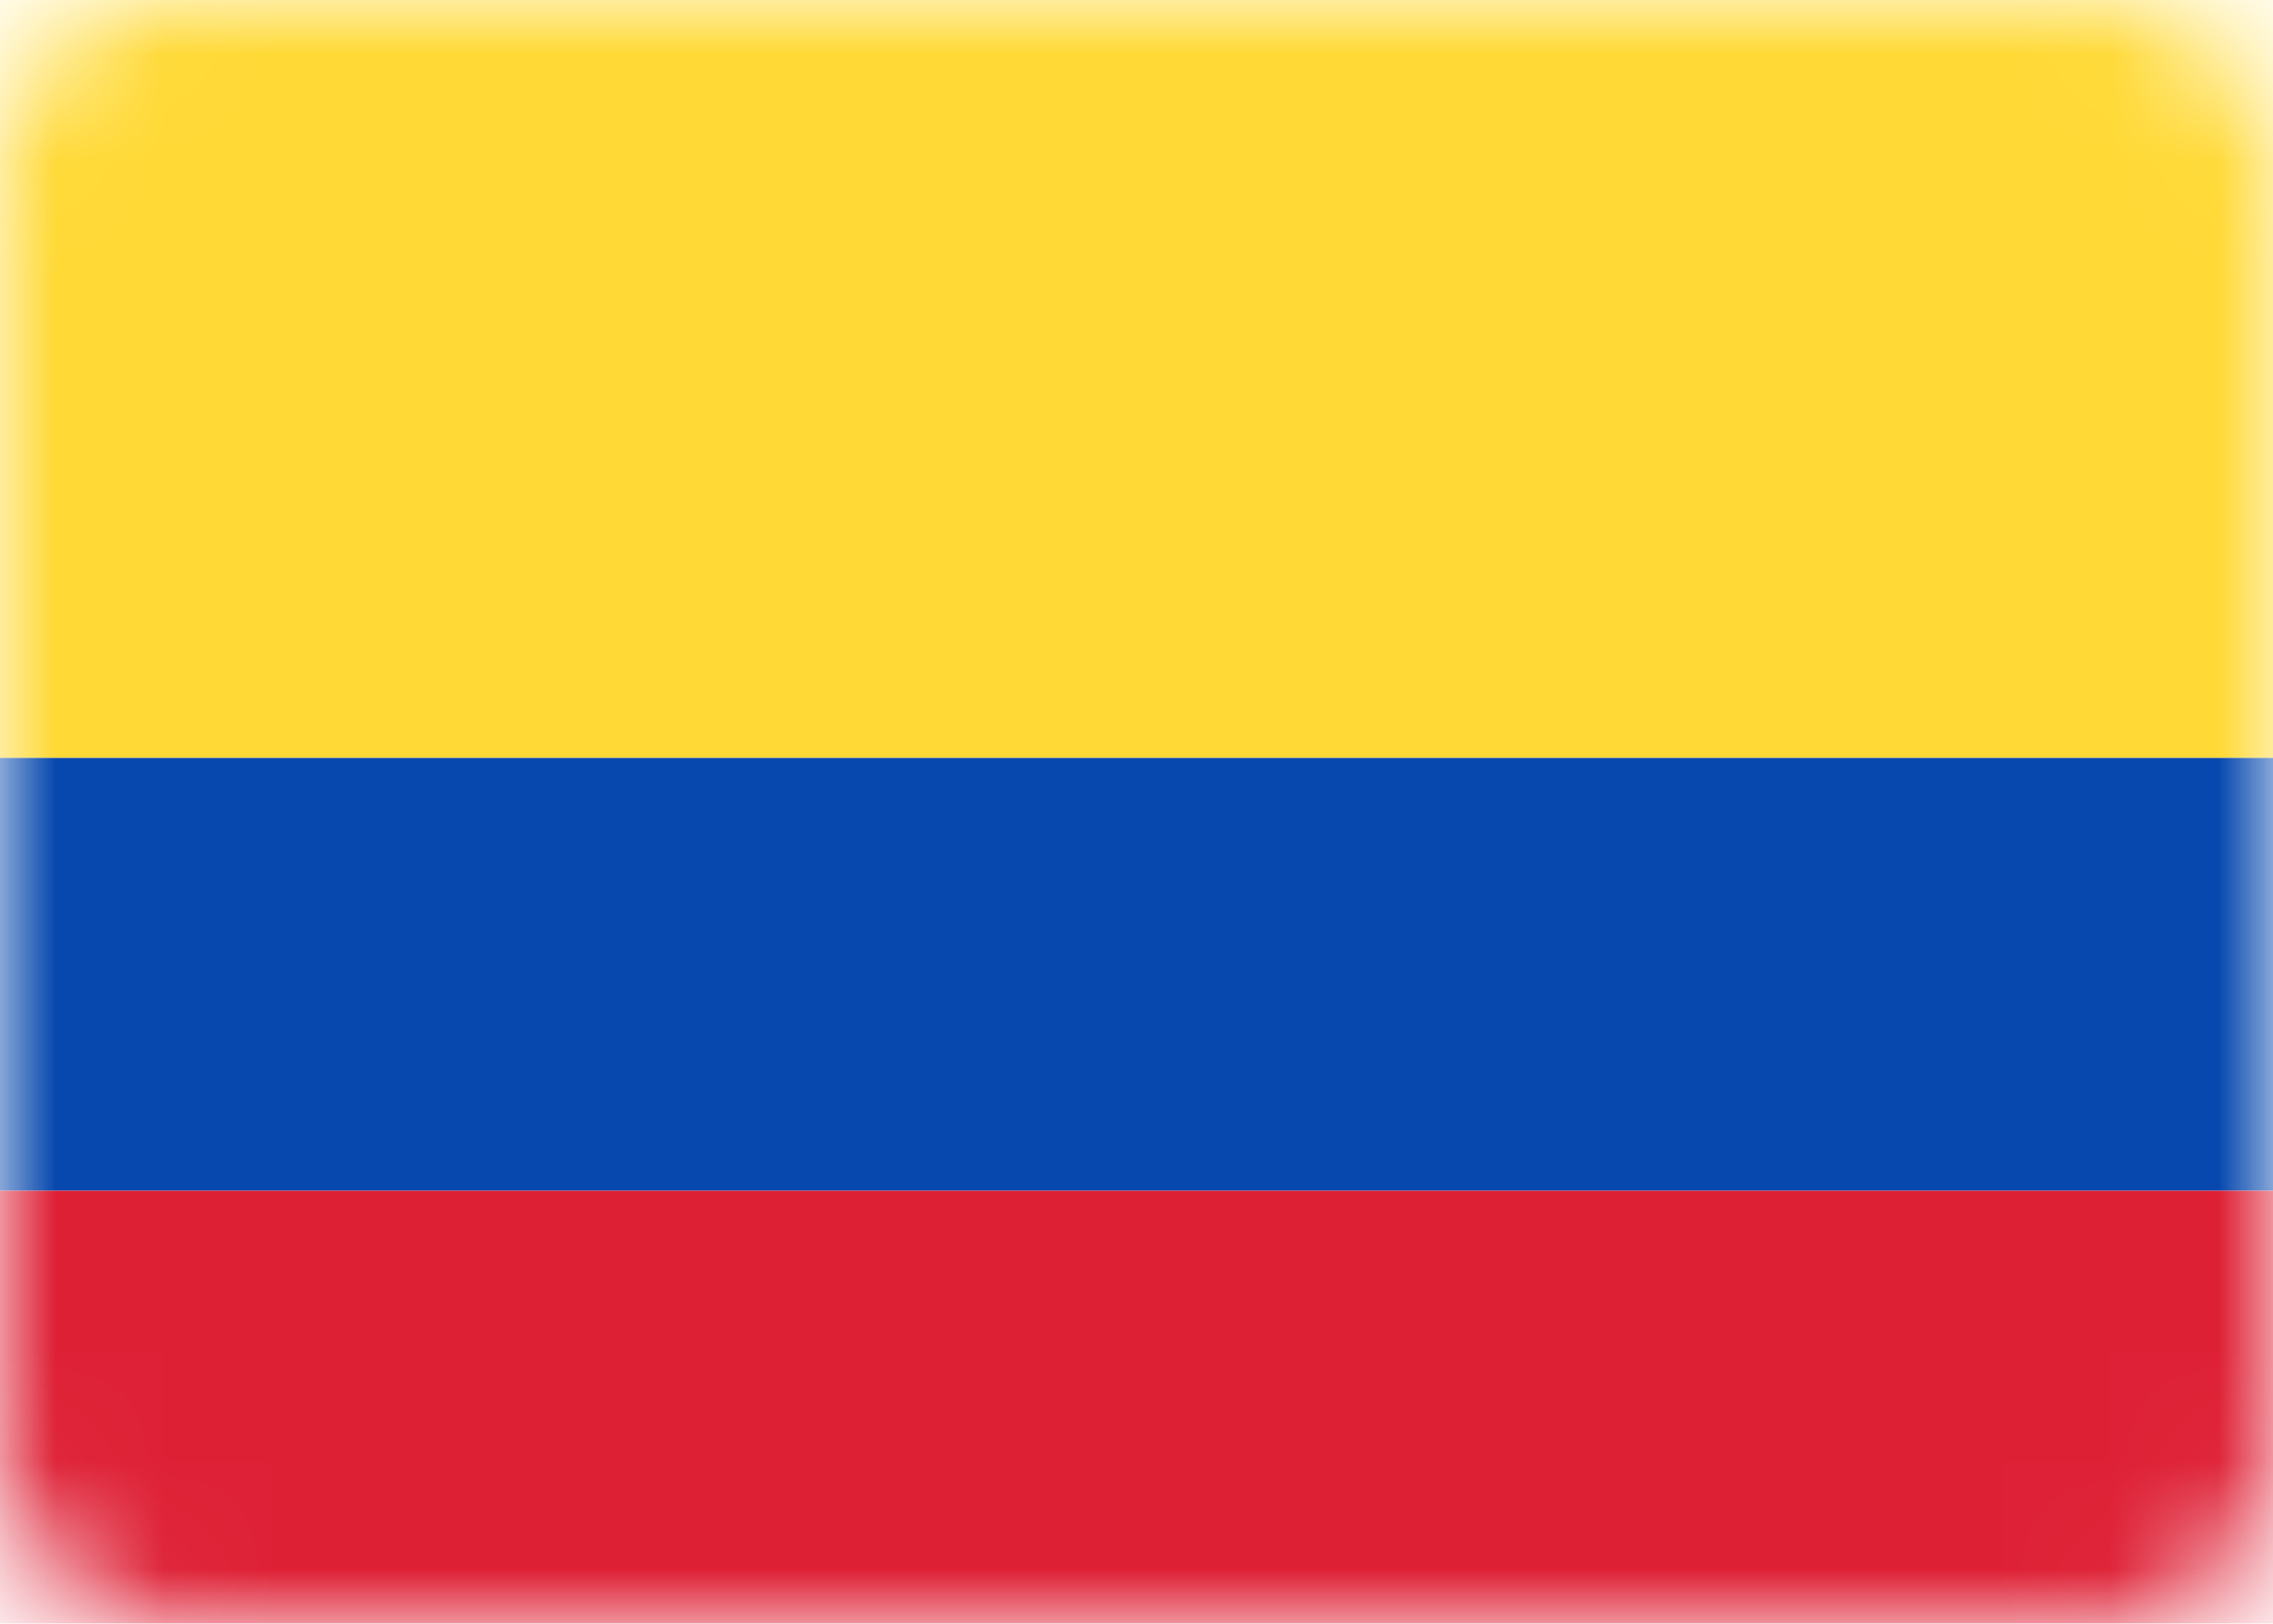
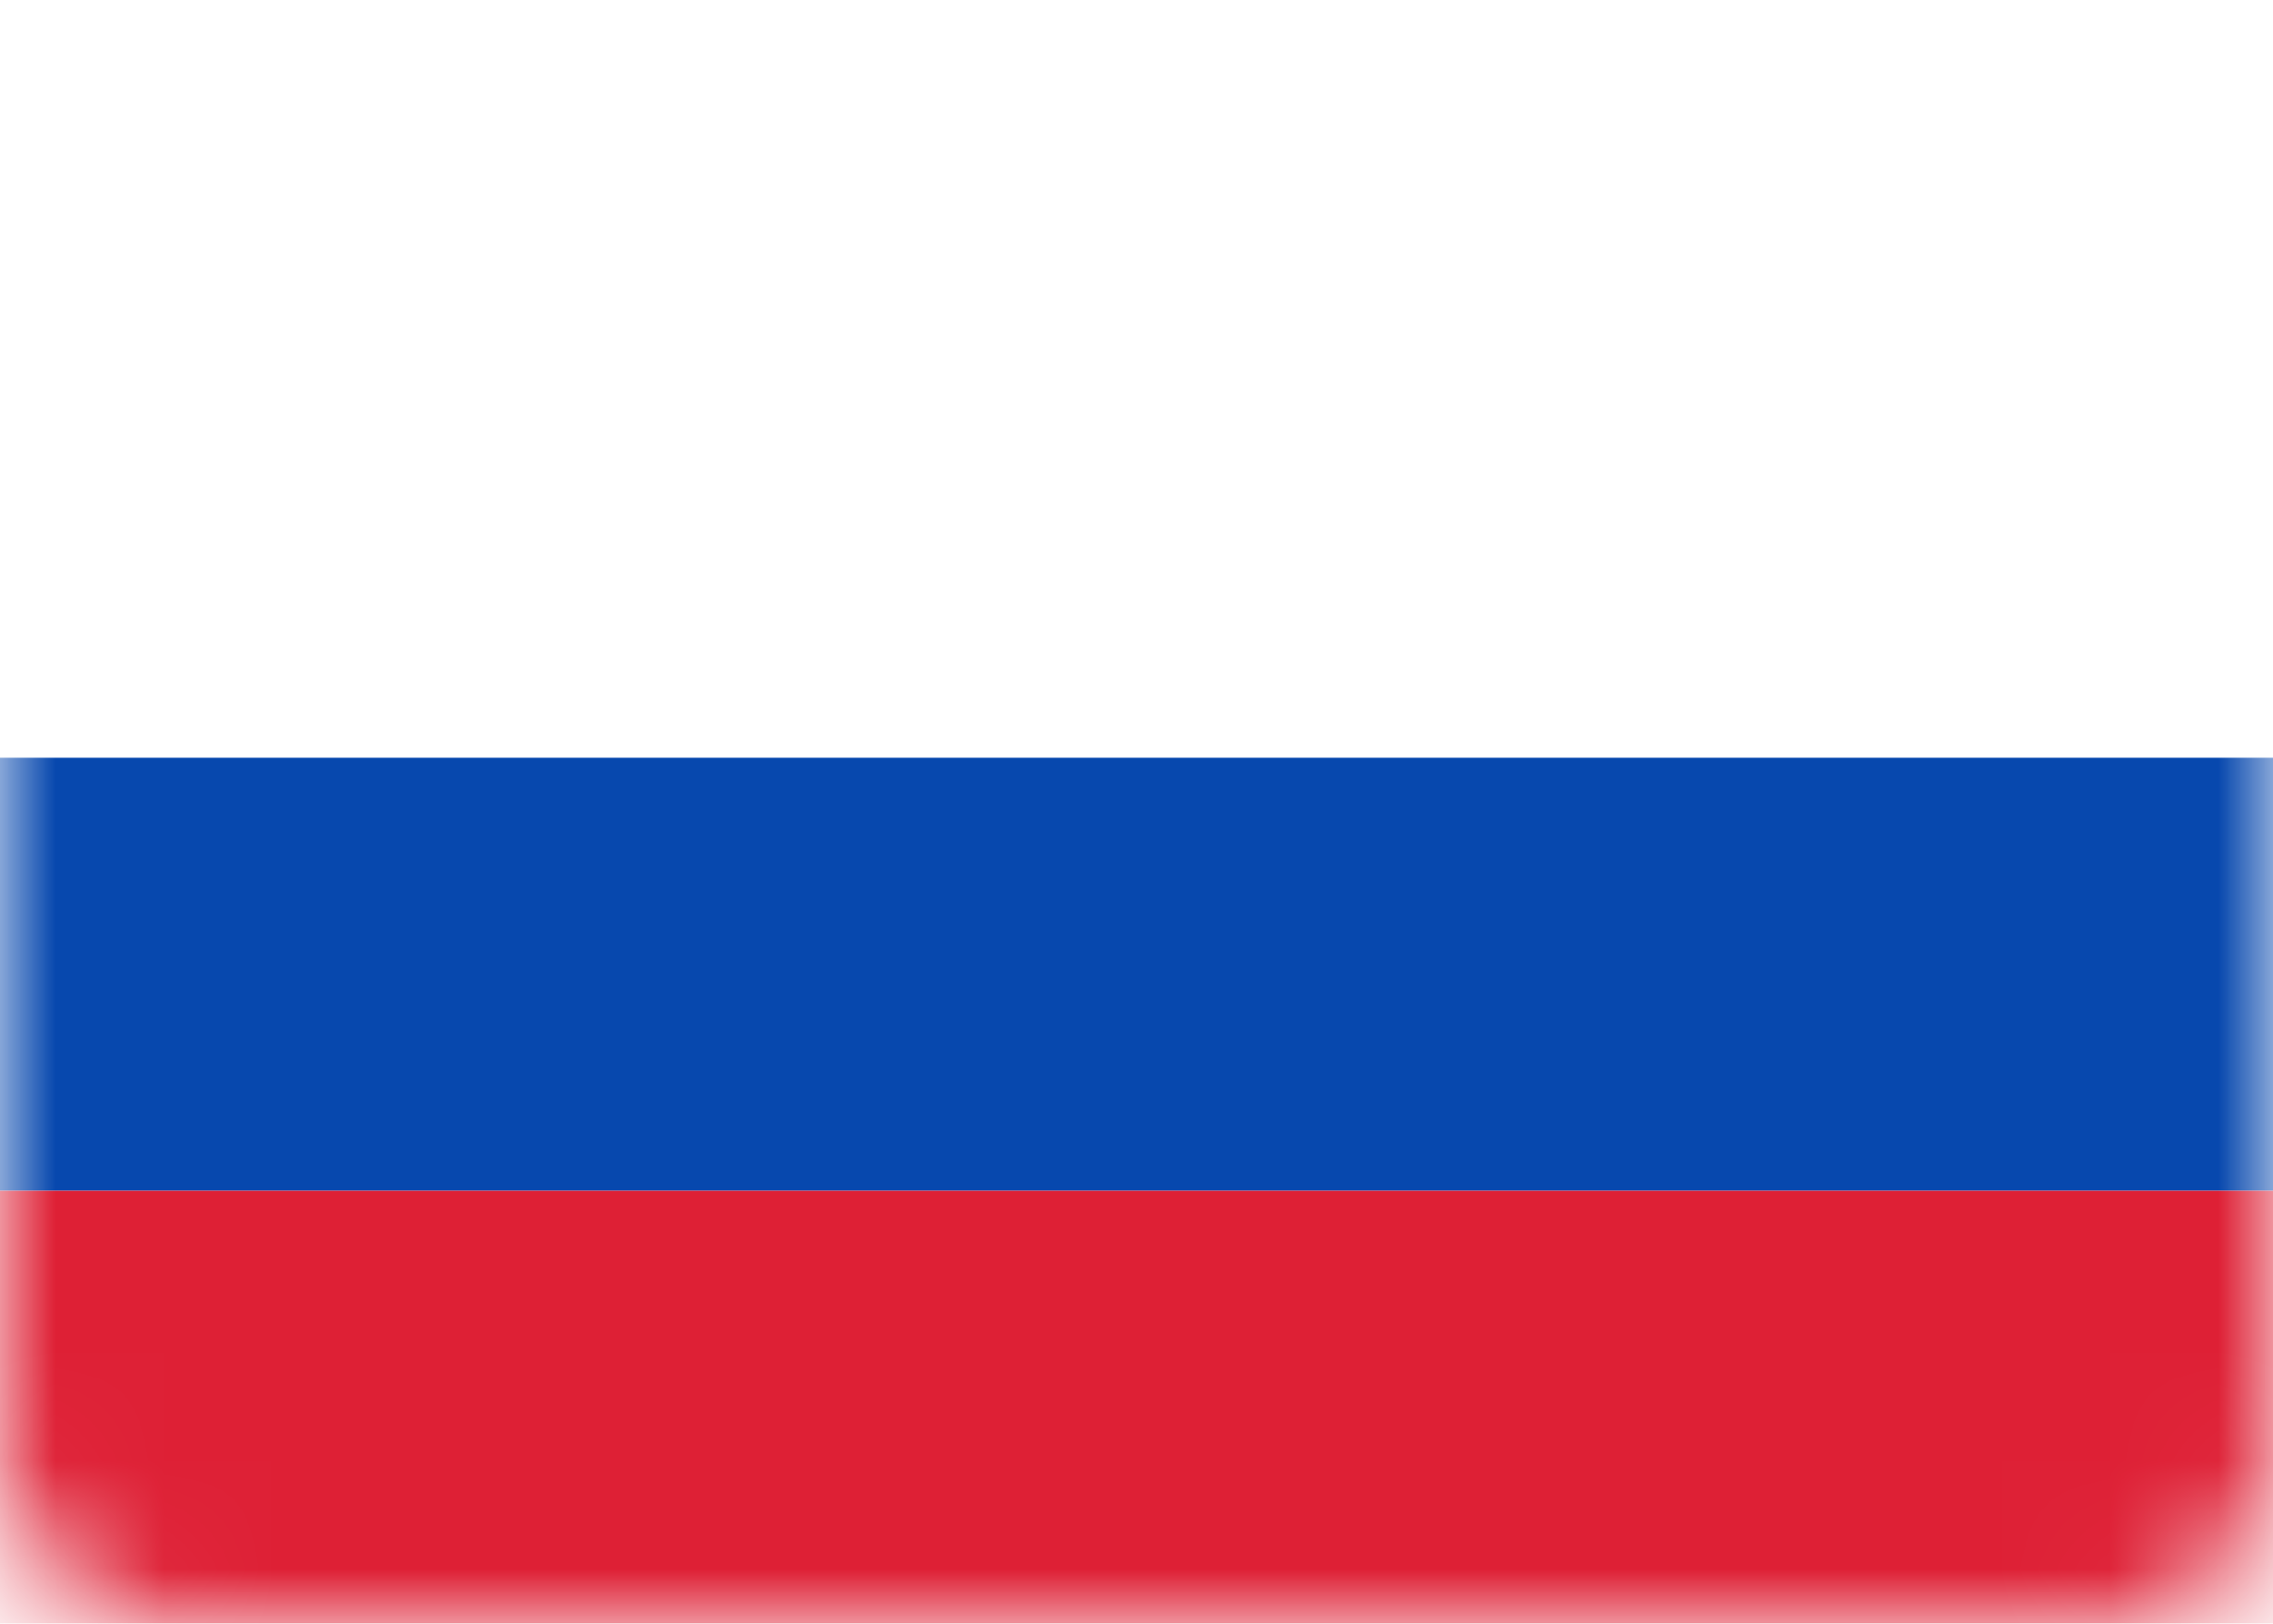
<svg xmlns="http://www.w3.org/2000/svg" width="21" height="15" viewBox="0 0 21 15" fill="none">
  <rect width="21" height="15" rx="1.5" fill="white" />
  <mask id="mask0_5_9065" style="mask-type:luminance" maskUnits="userSpaceOnUse" x="0" y="0" width="21" height="15">
    <rect width="21" height="15" rx="1.5" fill="white" />
  </mask>
  <g mask="url(#mask0_5_9065)">
    <g filter="url(#filter0_d_5_9065)">
      <path fill-rule="evenodd" clip-rule="evenodd" d="M0 11H21V7H0V11Z" fill="#0748AE" />
    </g>
    <g filter="url(#filter1_d_5_9065)">
      <path fill-rule="evenodd" clip-rule="evenodd" d="M0 15H21V11H0V15Z" fill="#DE2035" />
    </g>
-     <path fill-rule="evenodd" clip-rule="evenodd" d="M0 7H21V0H0V7Z" fill="#FFD935" />
  </g>
  <defs>
    <filter id="filter0_d_5_9065" x="0" y="7" width="21" height="4" filterUnits="userSpaceOnUse" color-interpolation-filters="sRGB">
      <feFlood flood-opacity="0" result="BackgroundImageFix" />
      <feColorMatrix in="SourceAlpha" type="matrix" values="0 0 0 0 0 0 0 0 0 0 0 0 0 0 0 0 0 0 127 0" result="hardAlpha" />
      <feOffset />
      <feColorMatrix type="matrix" values="0 0 0 0 0 0 0 0 0 0 0 0 0 0 0 0 0 0 0.06 0" />
      <feBlend mode="normal" in2="BackgroundImageFix" result="effect1_dropShadow_5_9065" />
      <feBlend mode="normal" in="SourceGraphic" in2="effect1_dropShadow_5_9065" result="shape" />
    </filter>
    <filter id="filter1_d_5_9065" x="0" y="11" width="21" height="4" filterUnits="userSpaceOnUse" color-interpolation-filters="sRGB">
      <feFlood flood-opacity="0" result="BackgroundImageFix" />
      <feColorMatrix in="SourceAlpha" type="matrix" values="0 0 0 0 0 0 0 0 0 0 0 0 0 0 0 0 0 0 127 0" result="hardAlpha" />
      <feOffset />
      <feColorMatrix type="matrix" values="0 0 0 0 0 0 0 0 0 0 0 0 0 0 0 0 0 0 0.06 0" />
      <feBlend mode="normal" in2="BackgroundImageFix" result="effect1_dropShadow_5_9065" />
      <feBlend mode="normal" in="SourceGraphic" in2="effect1_dropShadow_5_9065" result="shape" />
    </filter>
  </defs>
</svg>